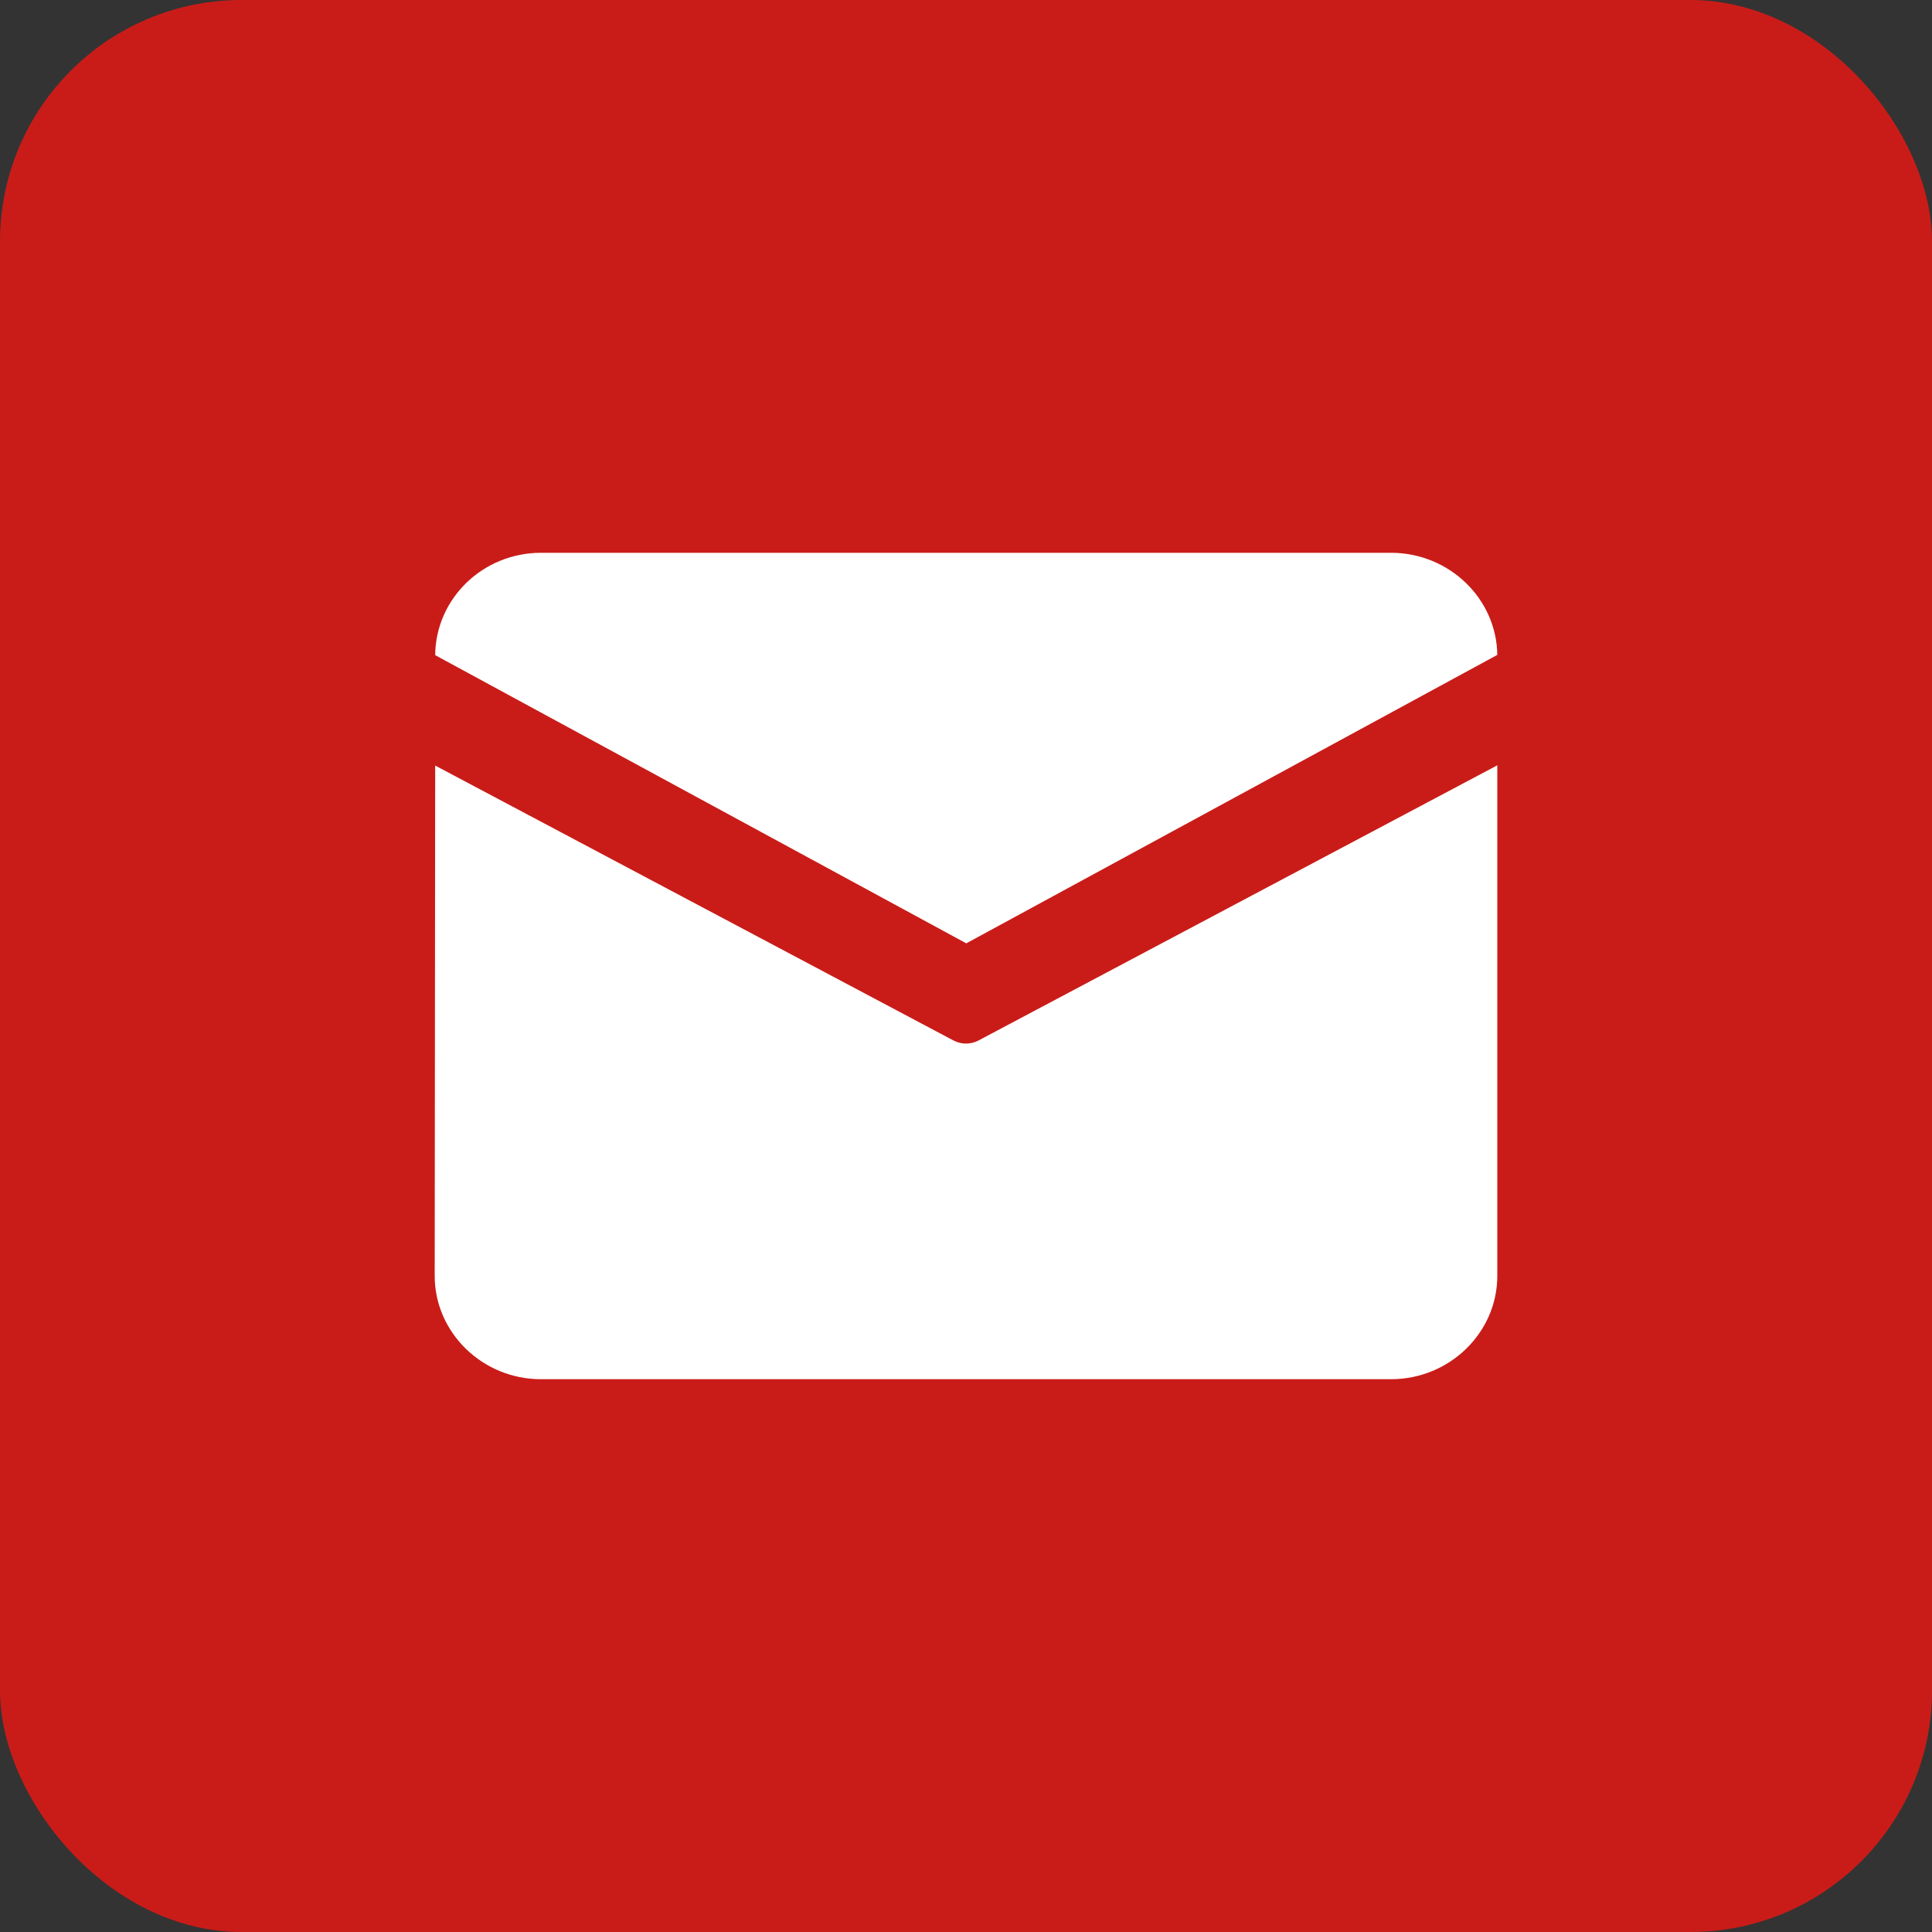
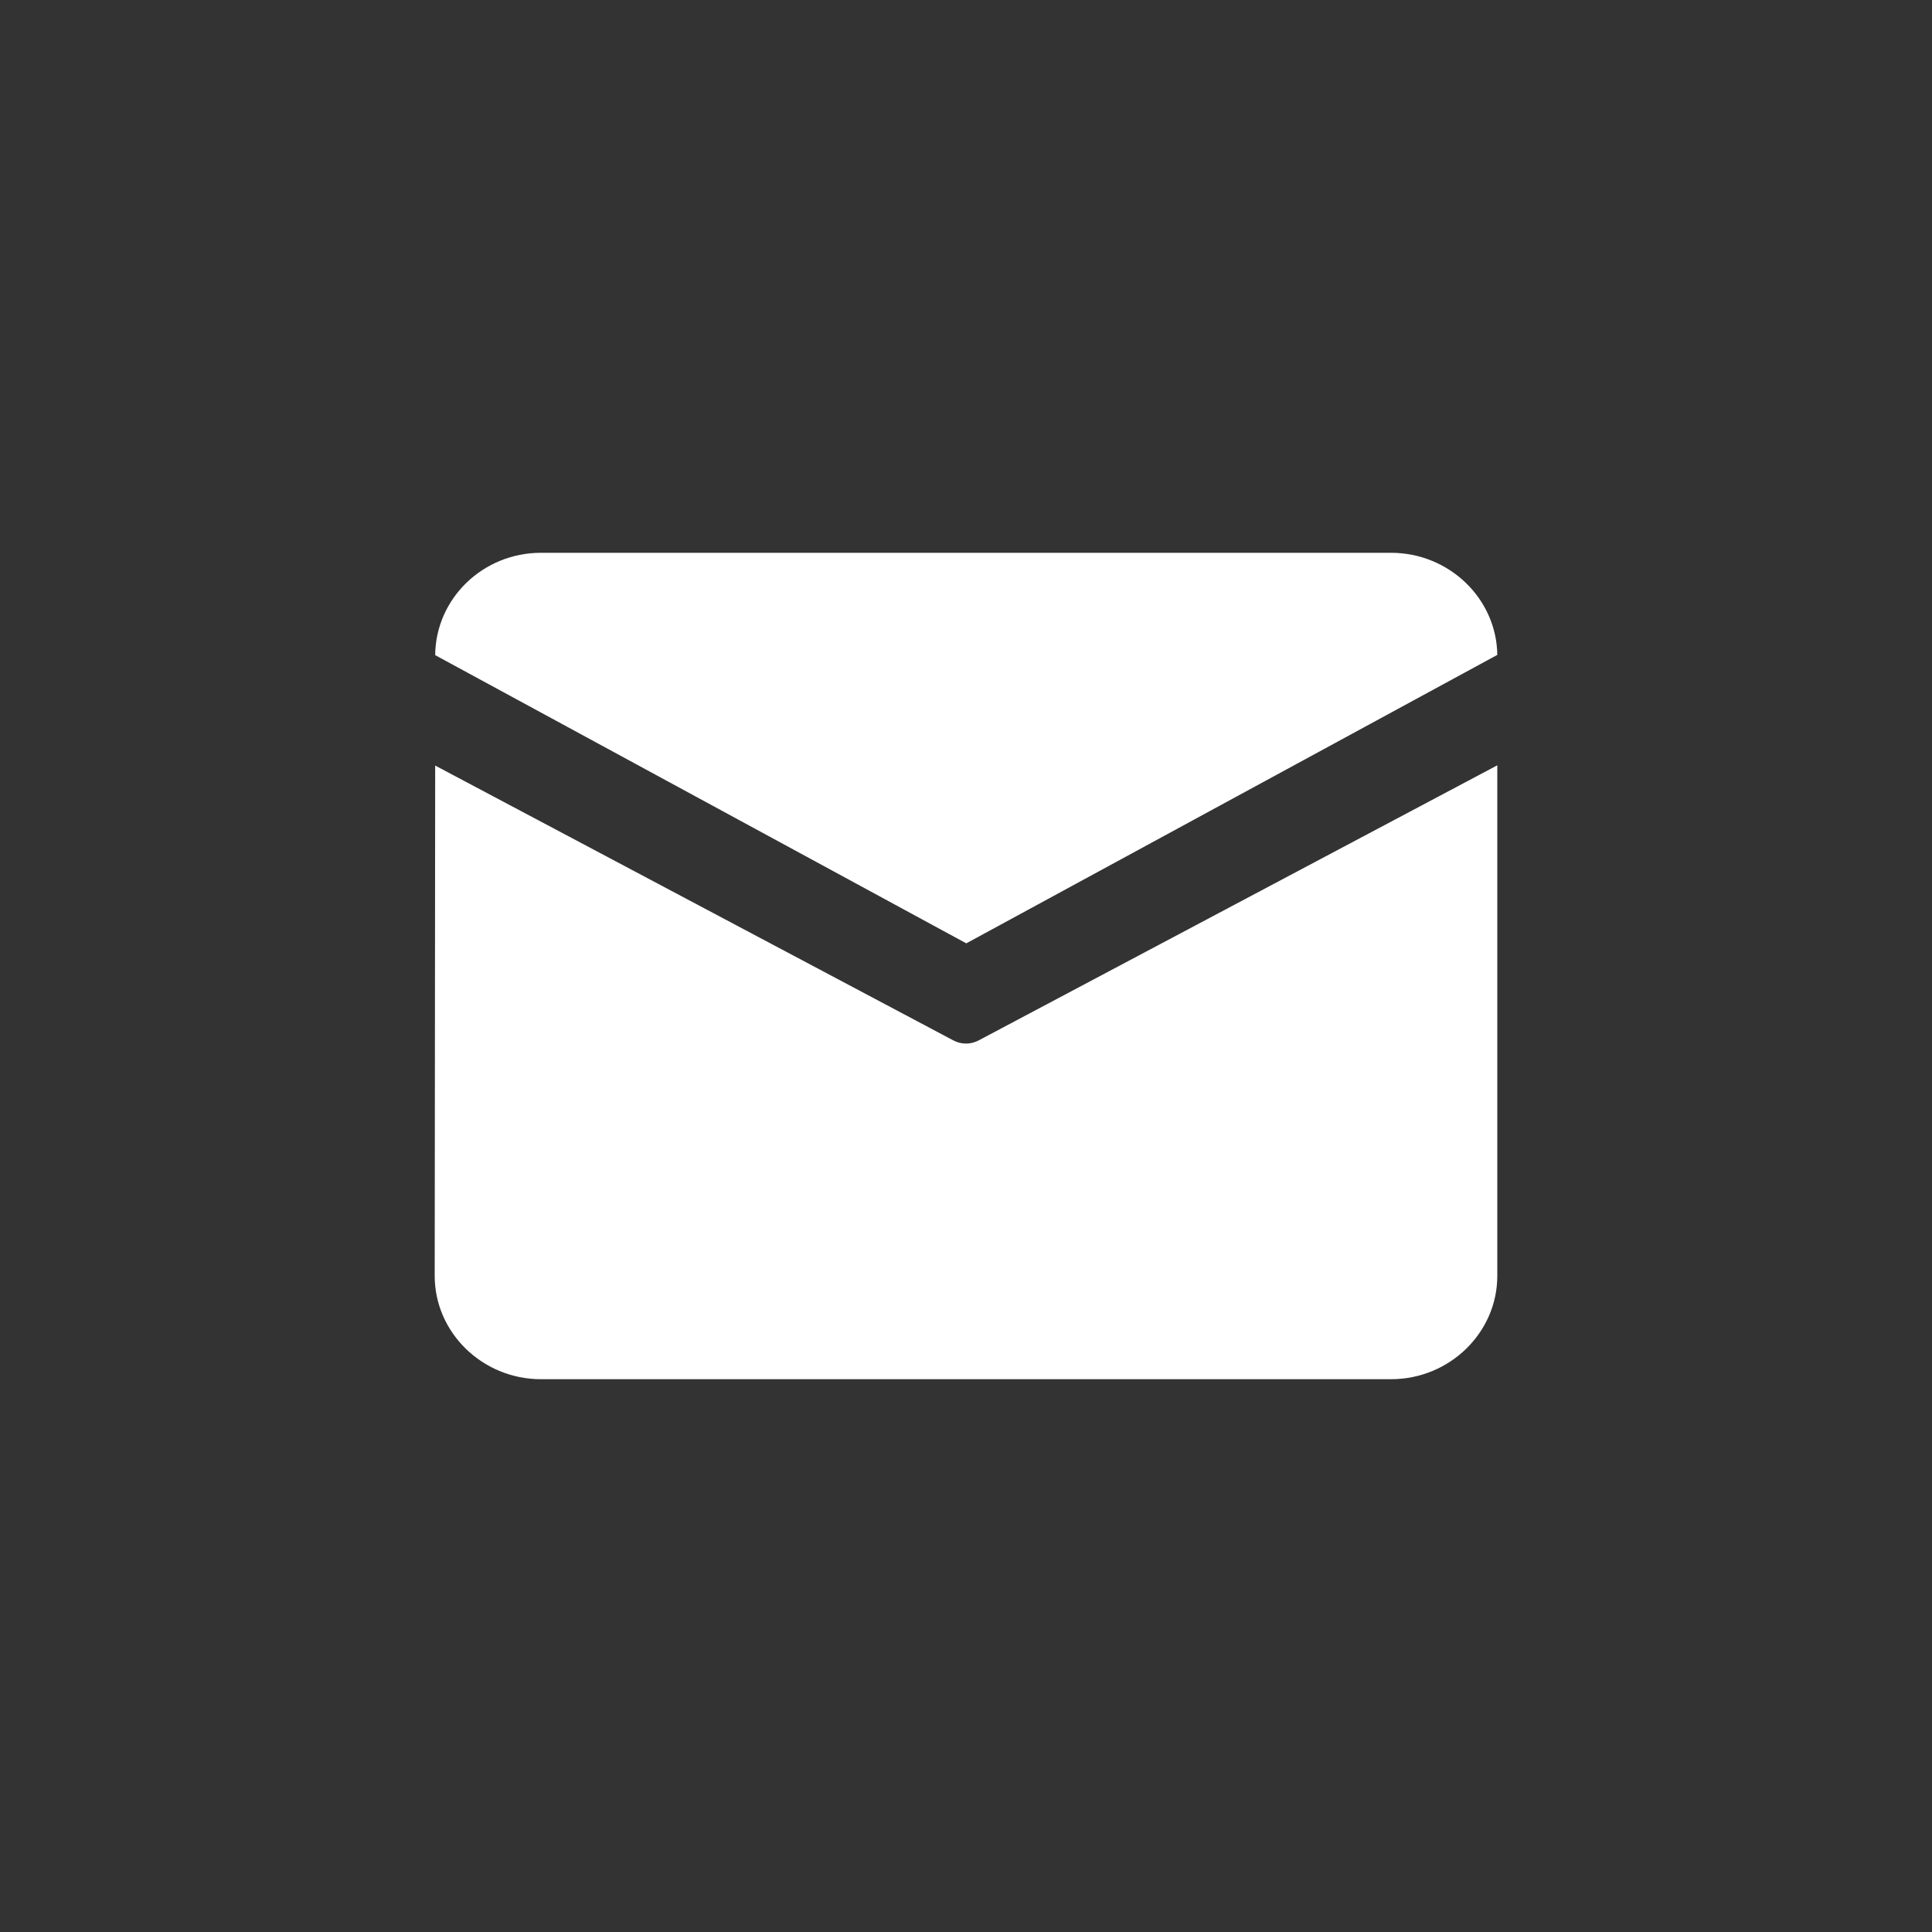
<svg xmlns="http://www.w3.org/2000/svg" width="40" height="40" viewBox="0 0 40 40" fill="none">
  <rect x="0" y="0" width="40" height="40" fill="#333333" stroke="none" />
-   <rect width="40" height="40" rx="5" fill="#C91C18" />
  <path d="M11.2 11.445H28.8C30.002 11.445 30.985 12.393 31 13.559L20.006 19.531L9.01 13.564C9.02 12.395 9.995 11.445 11.2 11.445ZM9.01 15.85L9 26.415C9 27.592 9.99 28.555 11.2 28.555H28.8C30.01 28.555 31 27.592 31 26.415V15.845L20.263 21.54C20.099 21.628 19.901 21.628 19.737 21.54L9.01 15.85Z" fill="white" />
</svg>